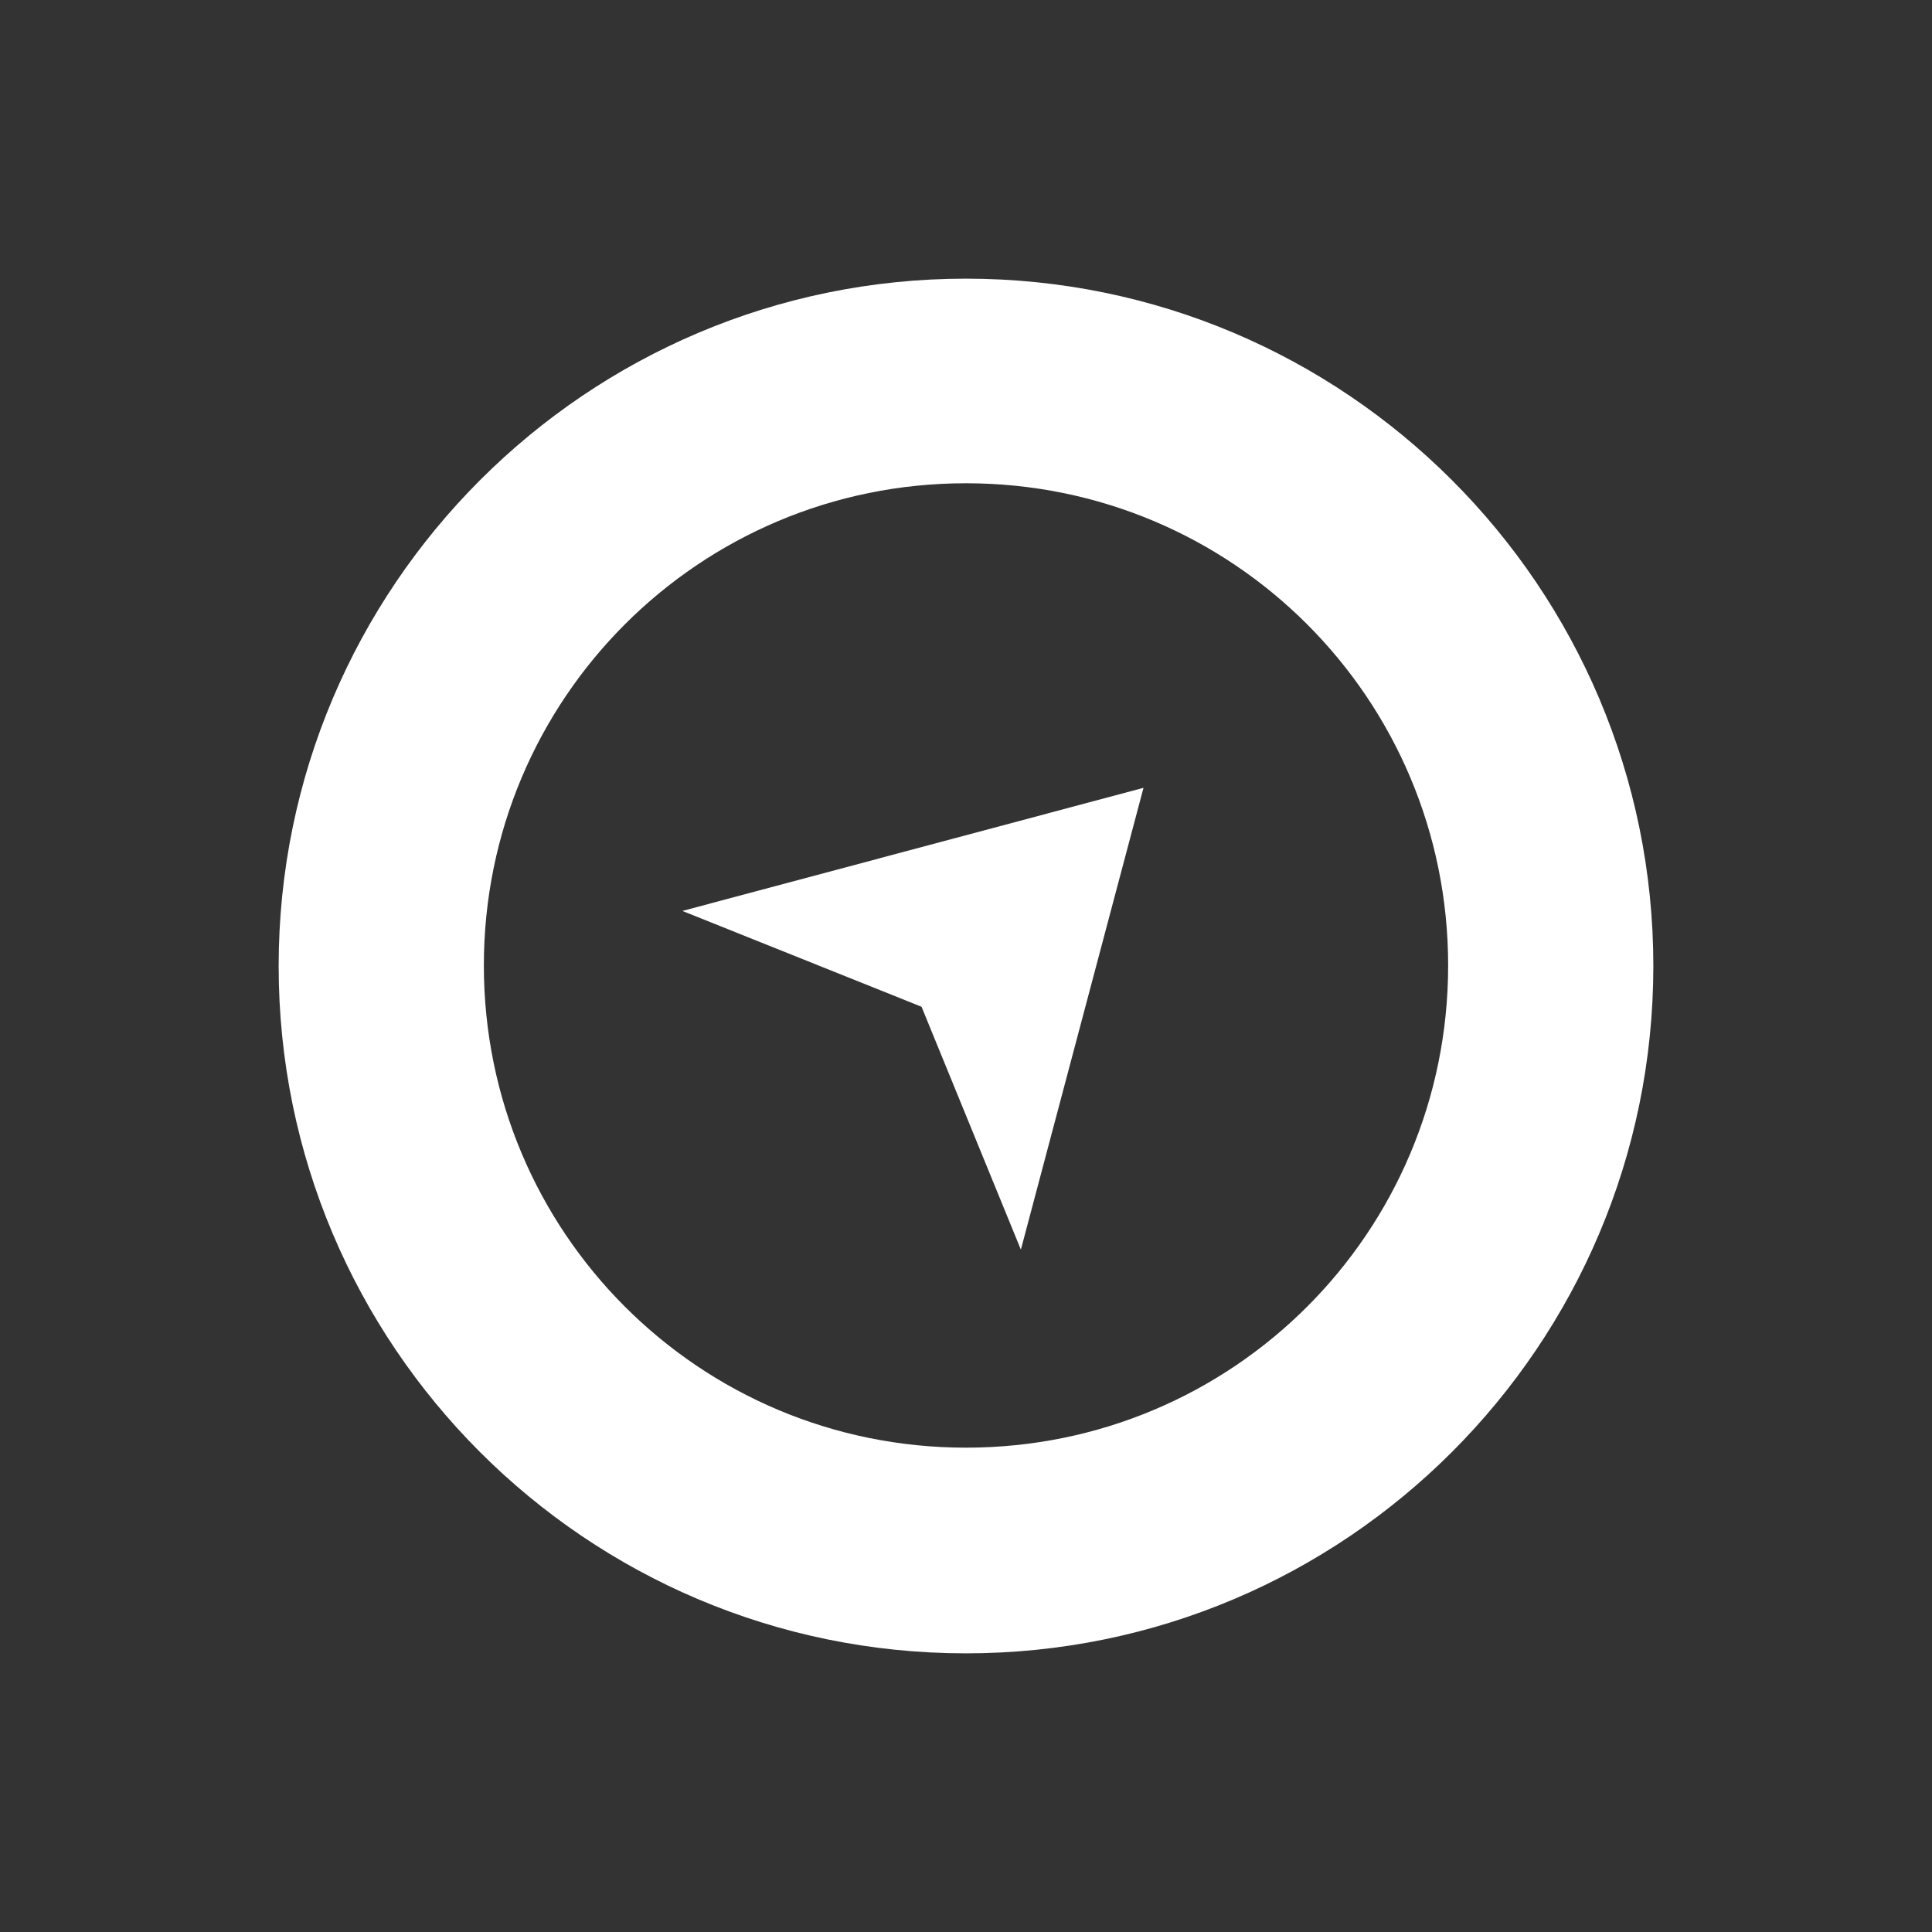
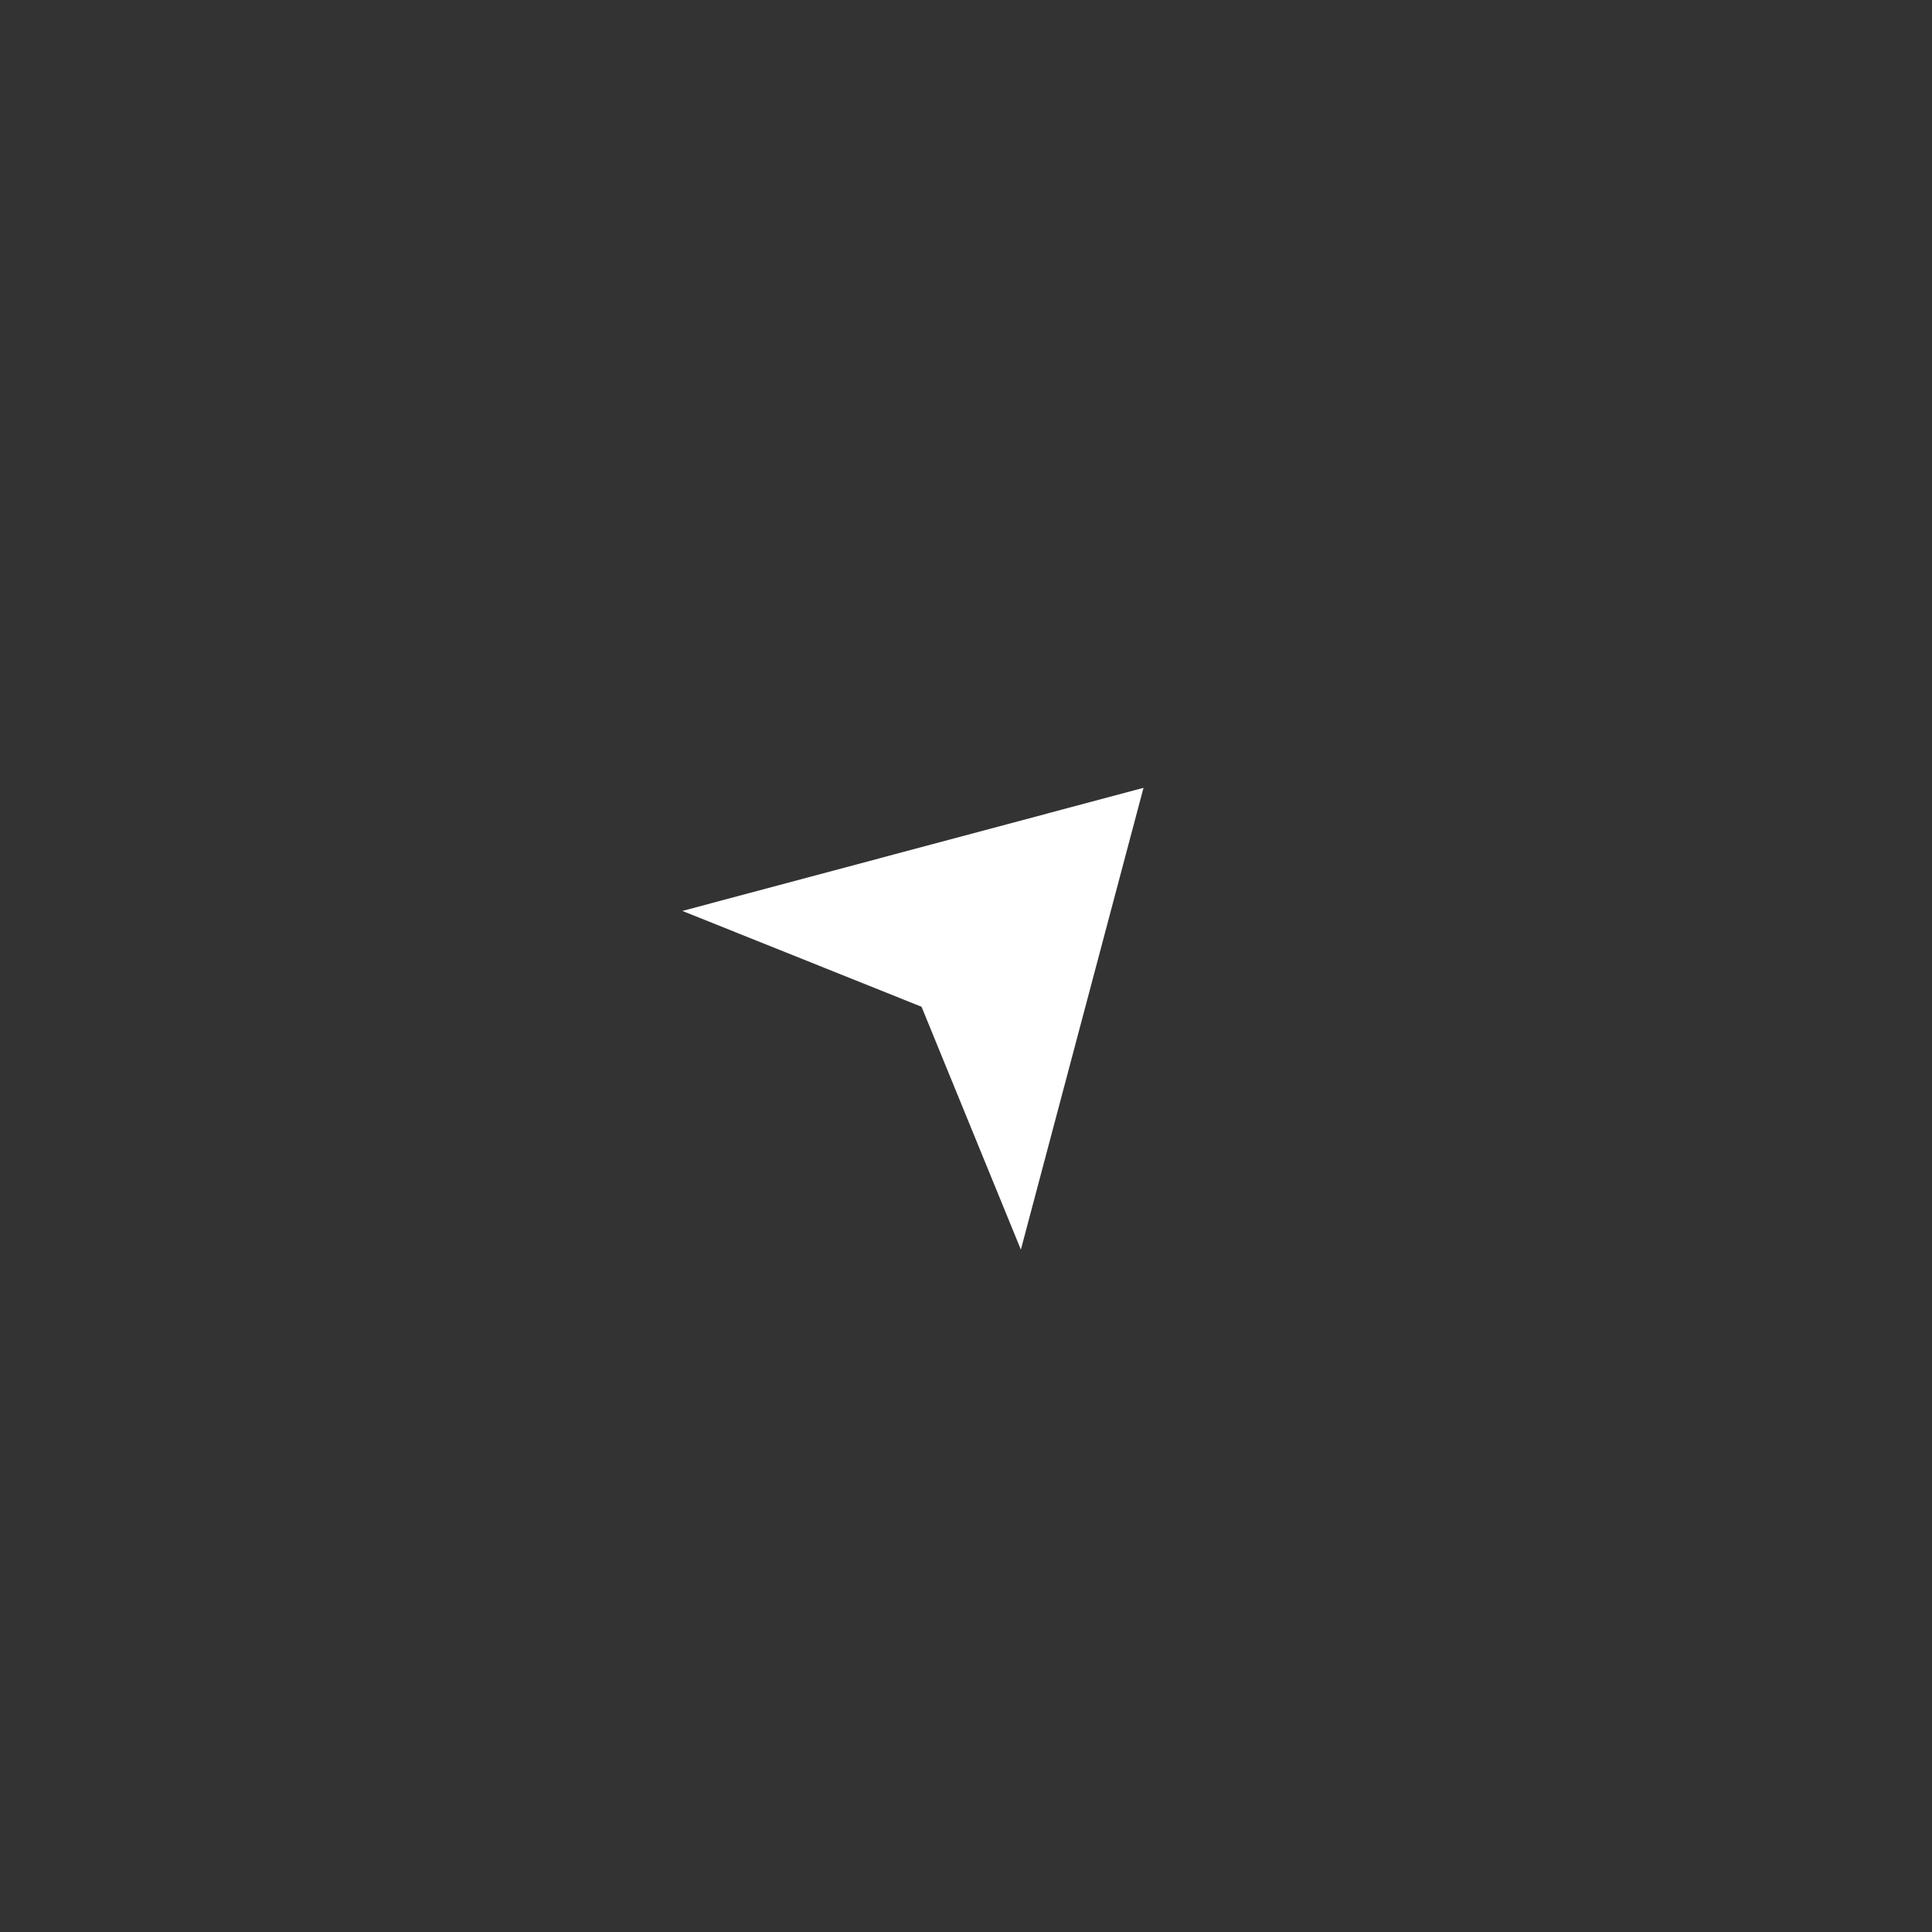
<svg xmlns="http://www.w3.org/2000/svg" width="104" height="104" viewBox="0 0 104 104" fill="none">
  <rect x="0" y="0" width="104" height="104" fill="#333333" stroke="none" />
-   <path d="M52 26.014C37.641 26.014 26.046 37.611 26.046 51.971C26.046 66.332 37.633 77.928 52 77.928C66.367 77.928 77.954 66.34 77.954 51.971C77.954 37.603 66.359 26.014 52 26.014ZM52 89C31.548 89 15 72.417 15 52.004C15 31.583 31.581 15 52 15C72.419 15 89 31.583 89 52.004C88.992 72.417 72.444 89 52 89Z" fill="white" />
  <path d="M61.555 42.409L36.732 49.036L49.607 54.194L54.954 67.267L61.555 42.409Z" fill="white" />
</svg>